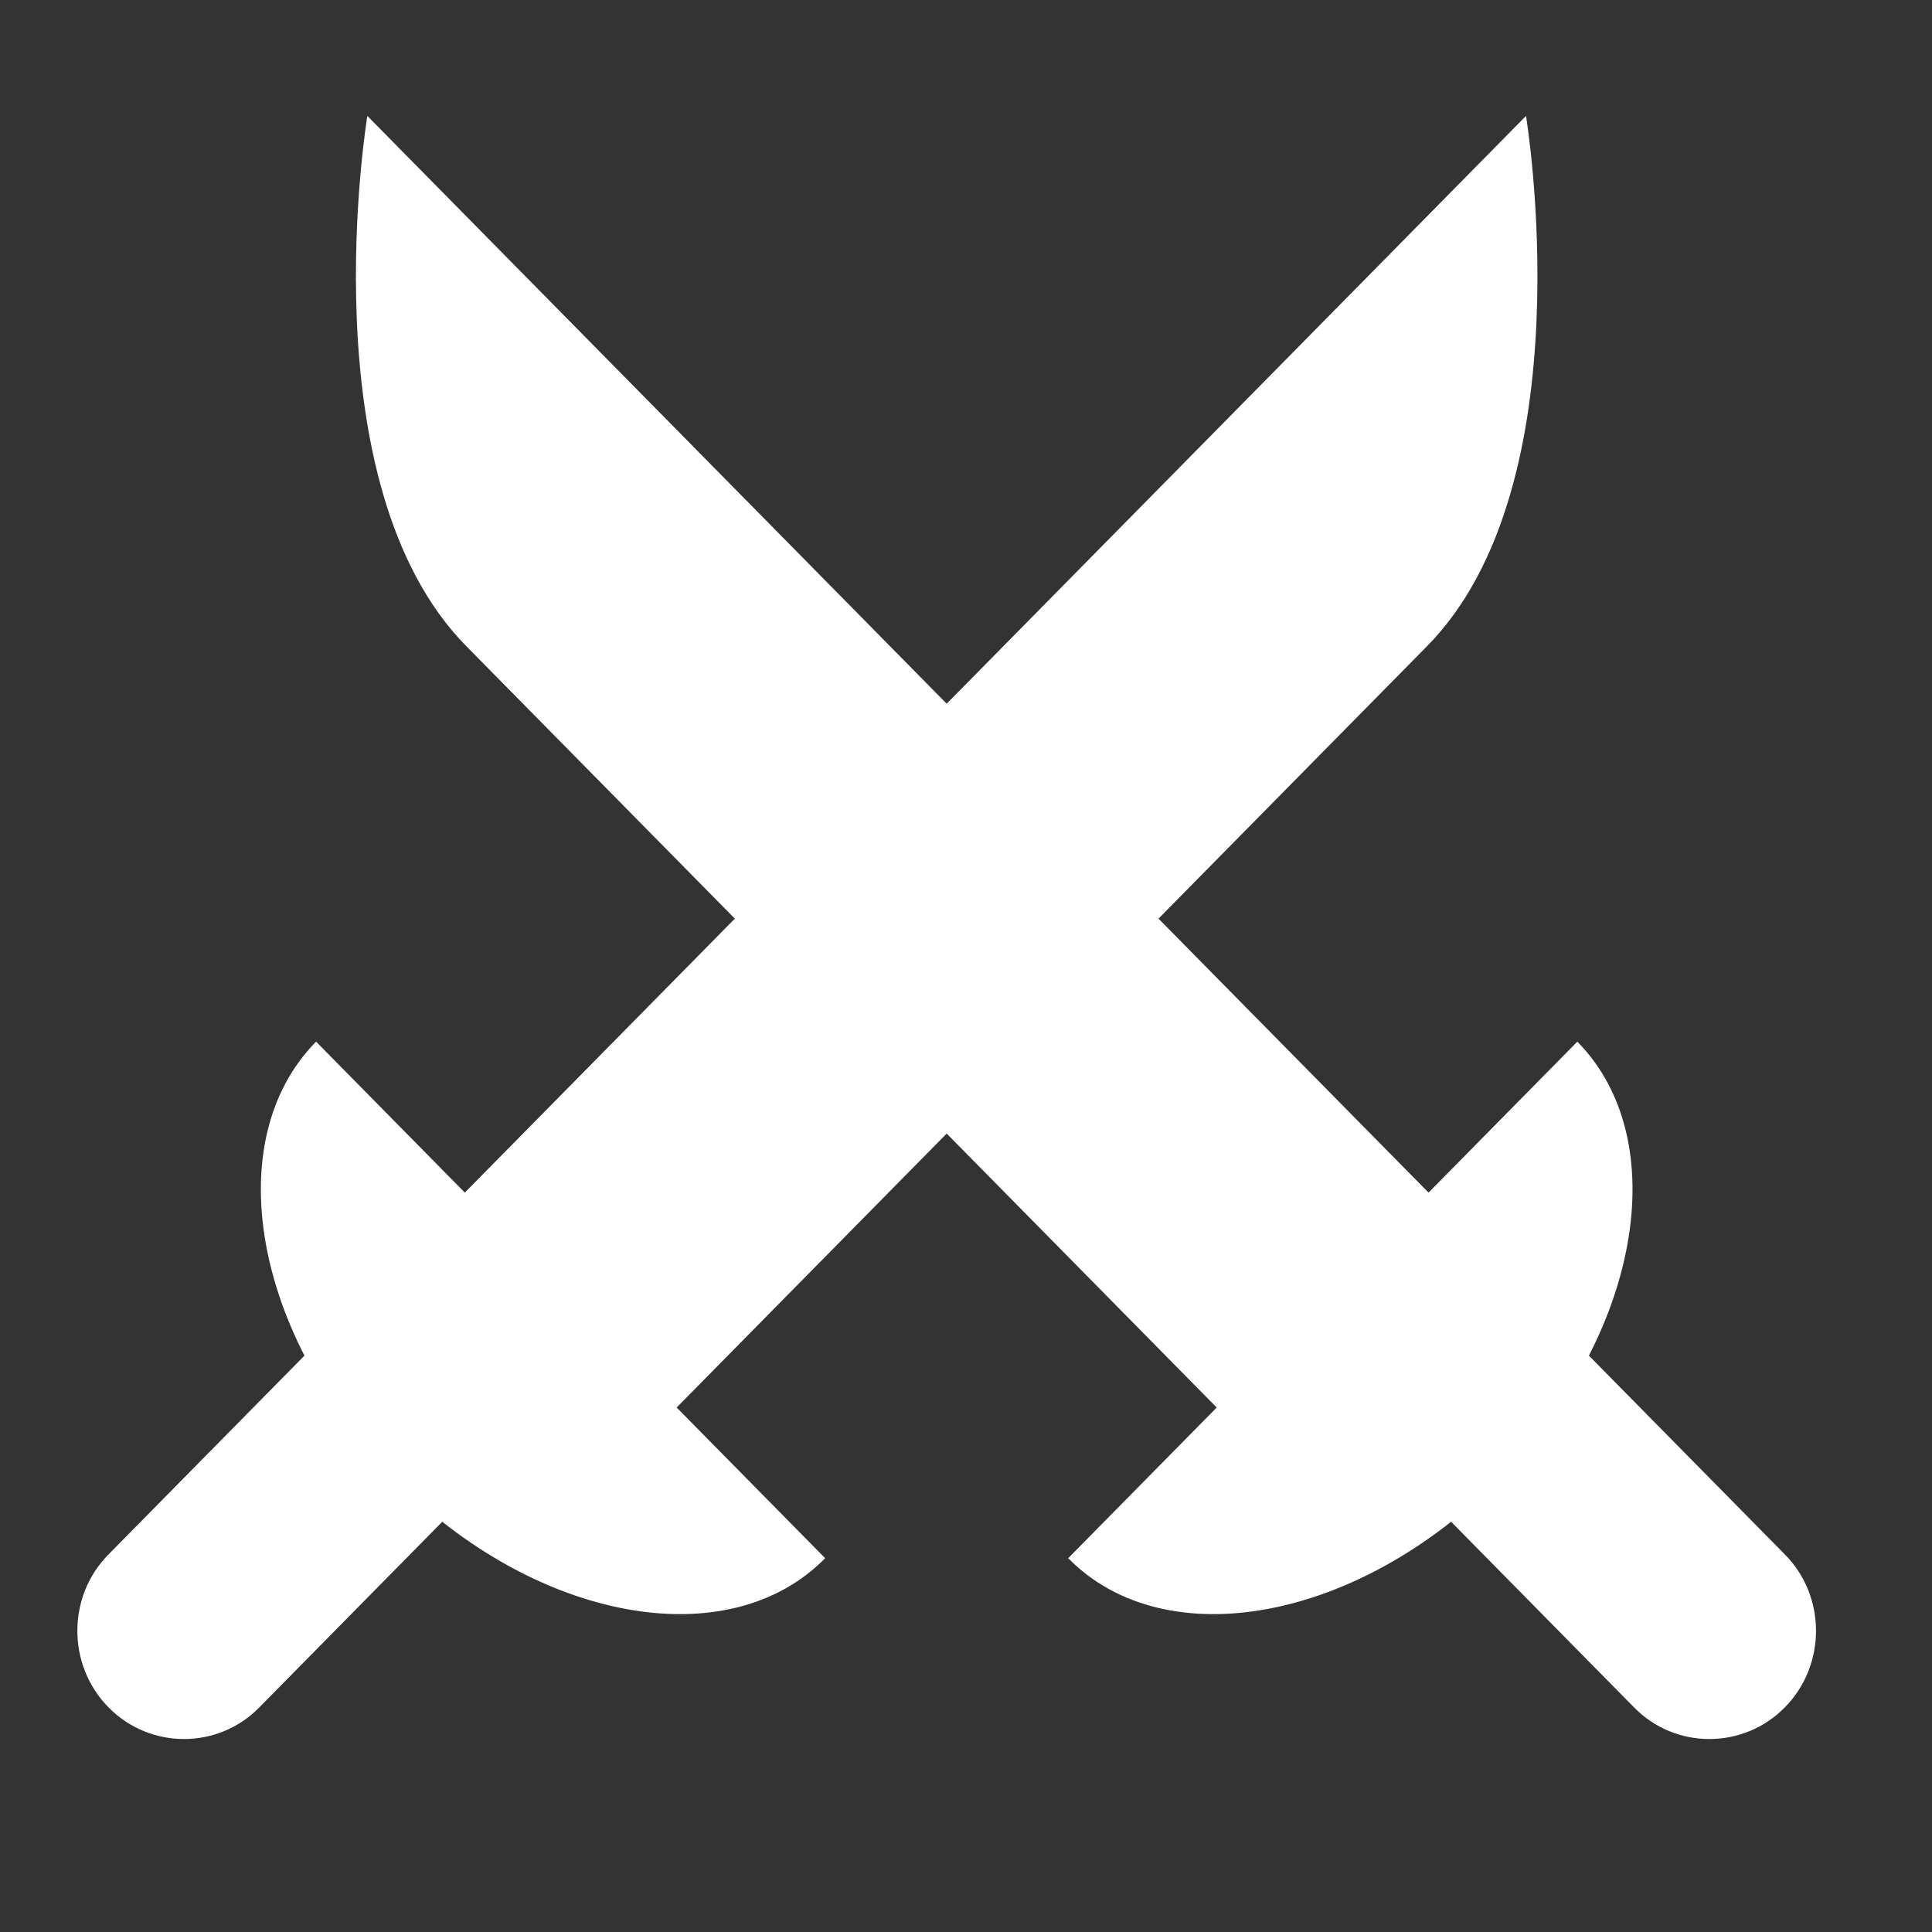
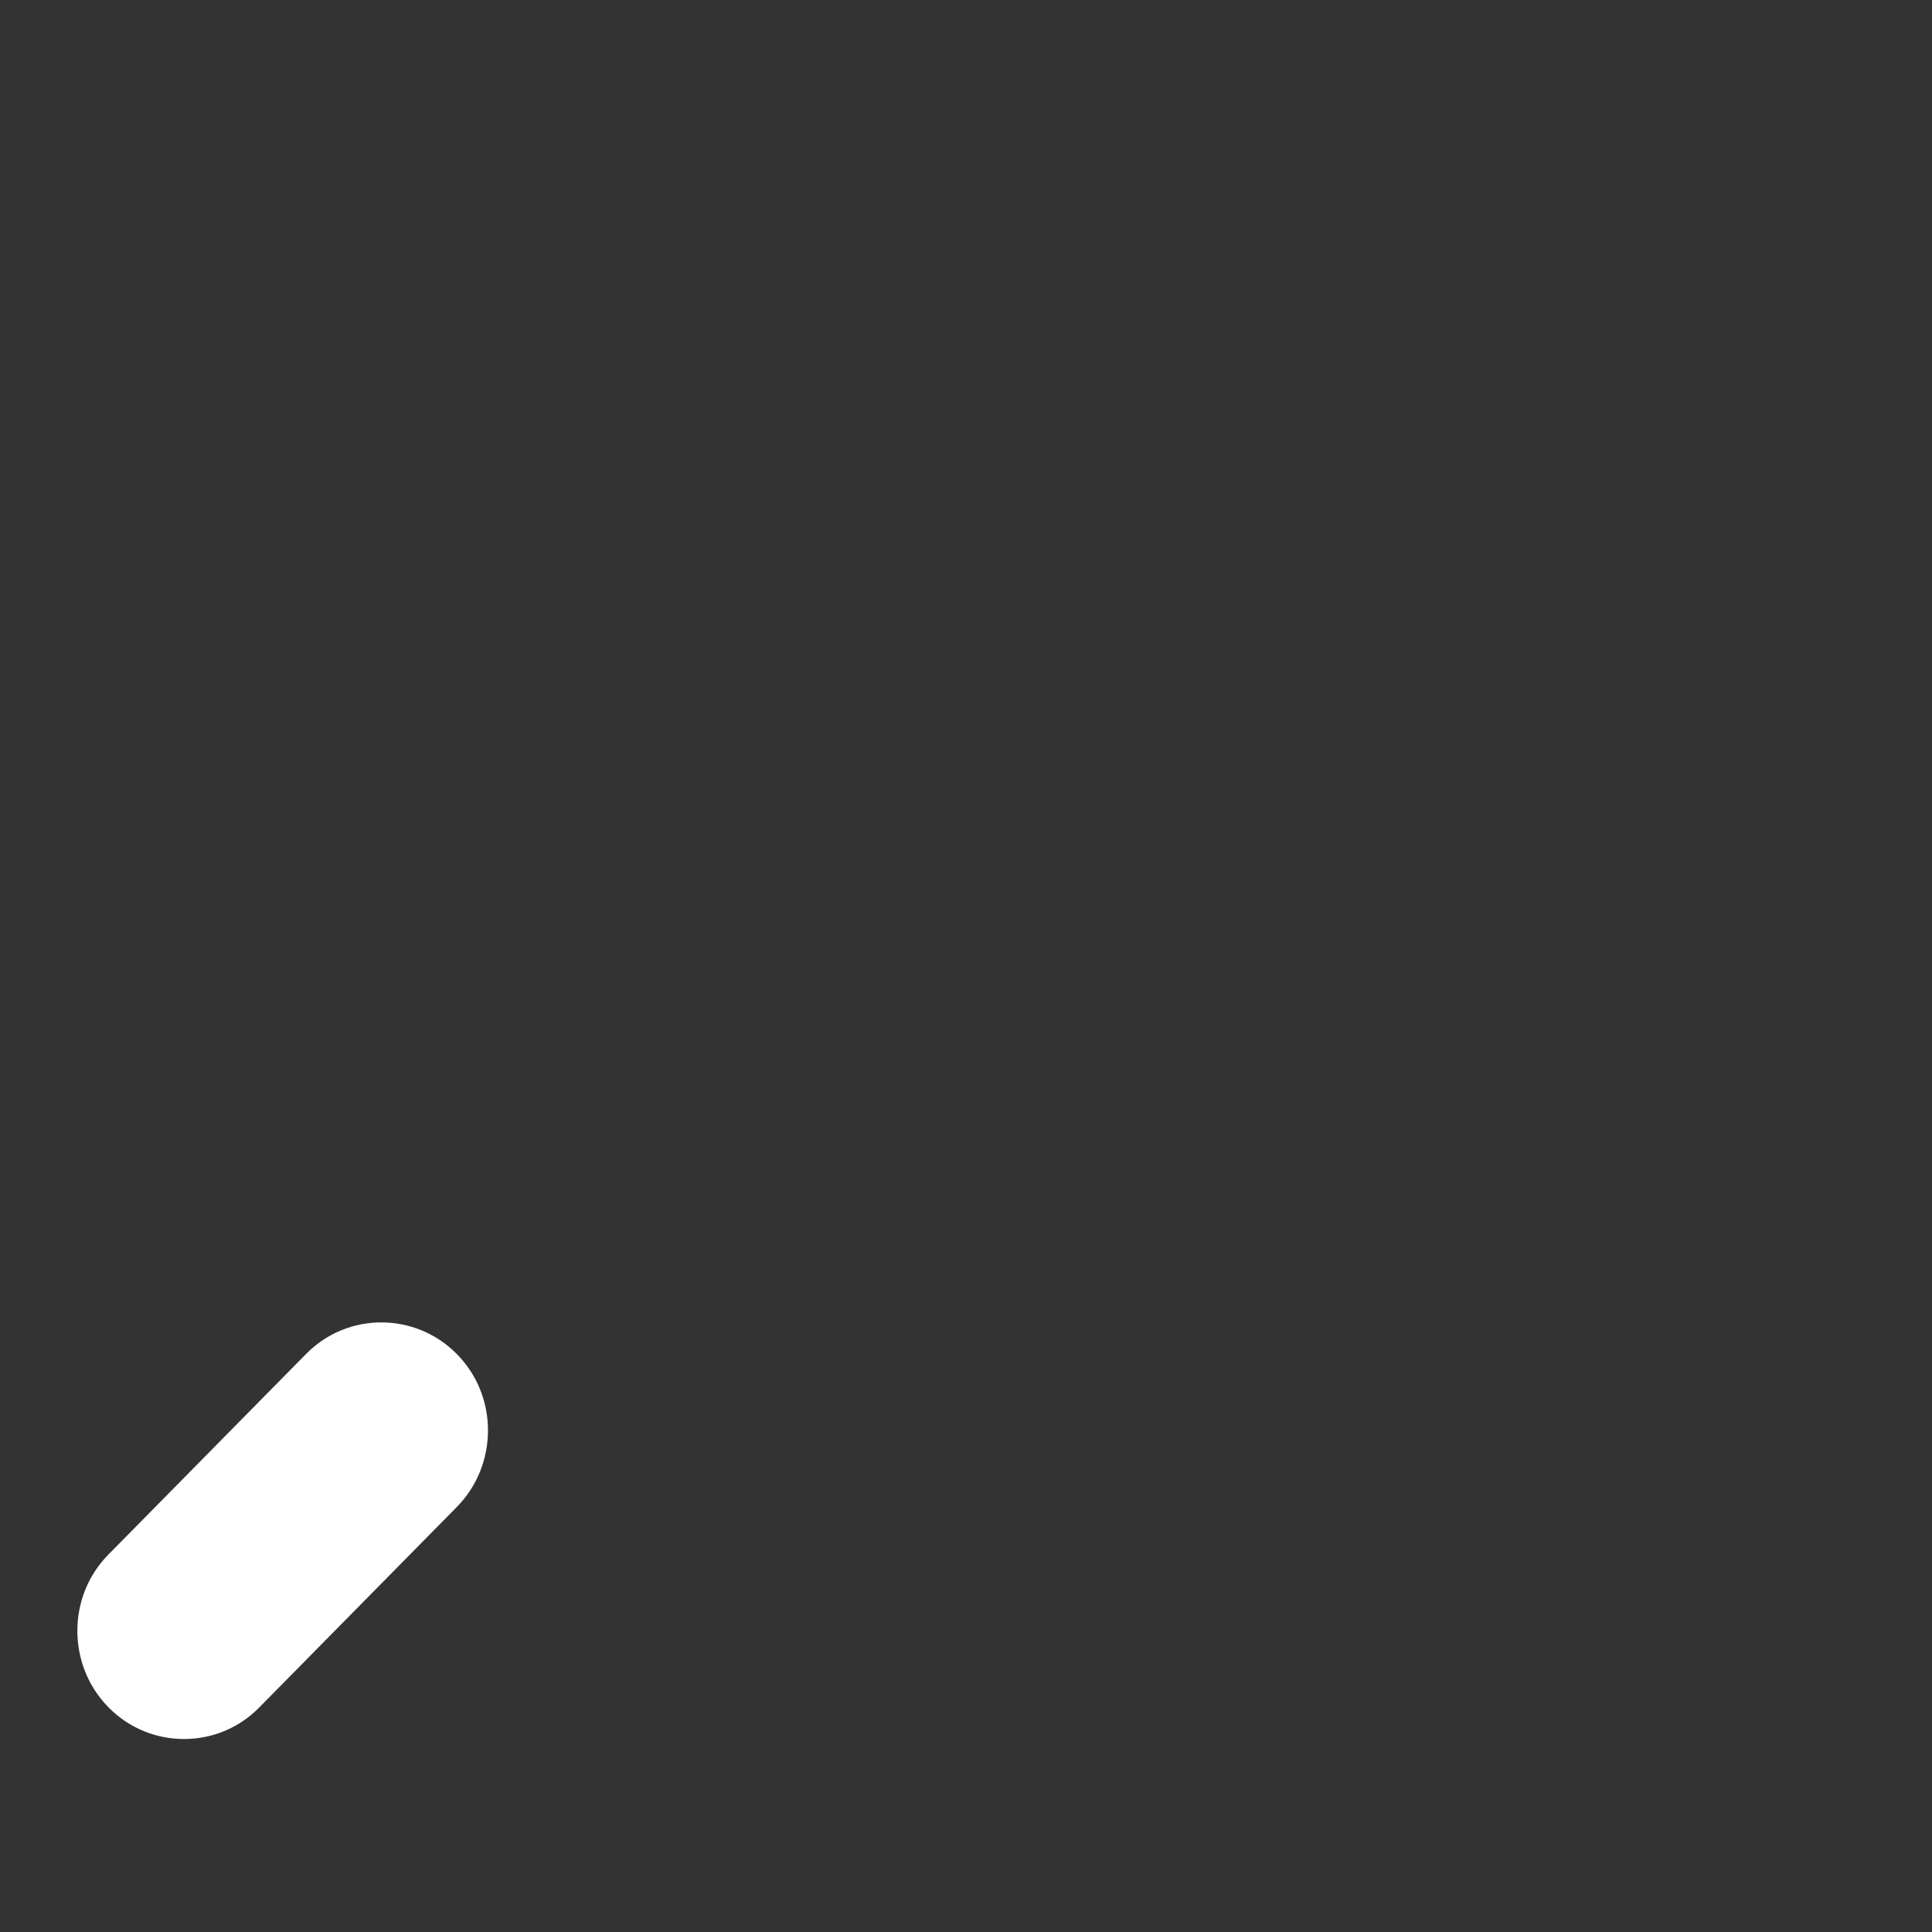
<svg xmlns="http://www.w3.org/2000/svg" fill="#fff" viewBox="-2 -3 50 50">
  <rect x="-2" y="-3" width="50" height="50" fill="#333333" stroke="none" />
-   <path d="M7.507 0L38.049 30.988L32.567 36.55C32.567 36.55 14.206 17.922 10.067 13.722C5.927 9.522 7.507 0 7.507 0Z" />
-   <path d="M44.191 41.187C43.116 42.279 41.358 42.279 40.289 41.187L35.178 36.001C34.102 34.91 34.102 33.126 35.178 32.042C36.254 30.951 38.012 30.951 39.08 32.042L44.191 37.228C45.267 38.312 45.267 40.096 44.191 41.187Z" />
-   <path d="M38.821 23.958C41.343 26.517 40.438 31.583 36.795 35.271C33.153 38.959 28.16 39.885 25.645 37.326L38.821 23.958Z" />
-   <path d="M37.493 0L6.951 30.988L12.433 36.55C12.433 36.55 30.794 17.922 34.933 13.722C39.073 9.522 37.493 0 37.493 0Z" />
  <path d="M0.809 41.187C1.884 42.279 3.642 42.279 4.711 41.187L9.822 36.001C10.898 34.91 10.898 33.126 9.822 32.042C8.746 30.951 6.988 30.951 5.92 32.042L0.809 37.228C-0.267 38.312 -0.267 40.096 0.809 41.187Z" />
-   <path d="M6.18 23.958C3.657 26.517 4.562 31.583 8.205 35.271C11.847 38.959 16.84 39.885 19.355 37.326L6.18 23.958Z" />
</svg>